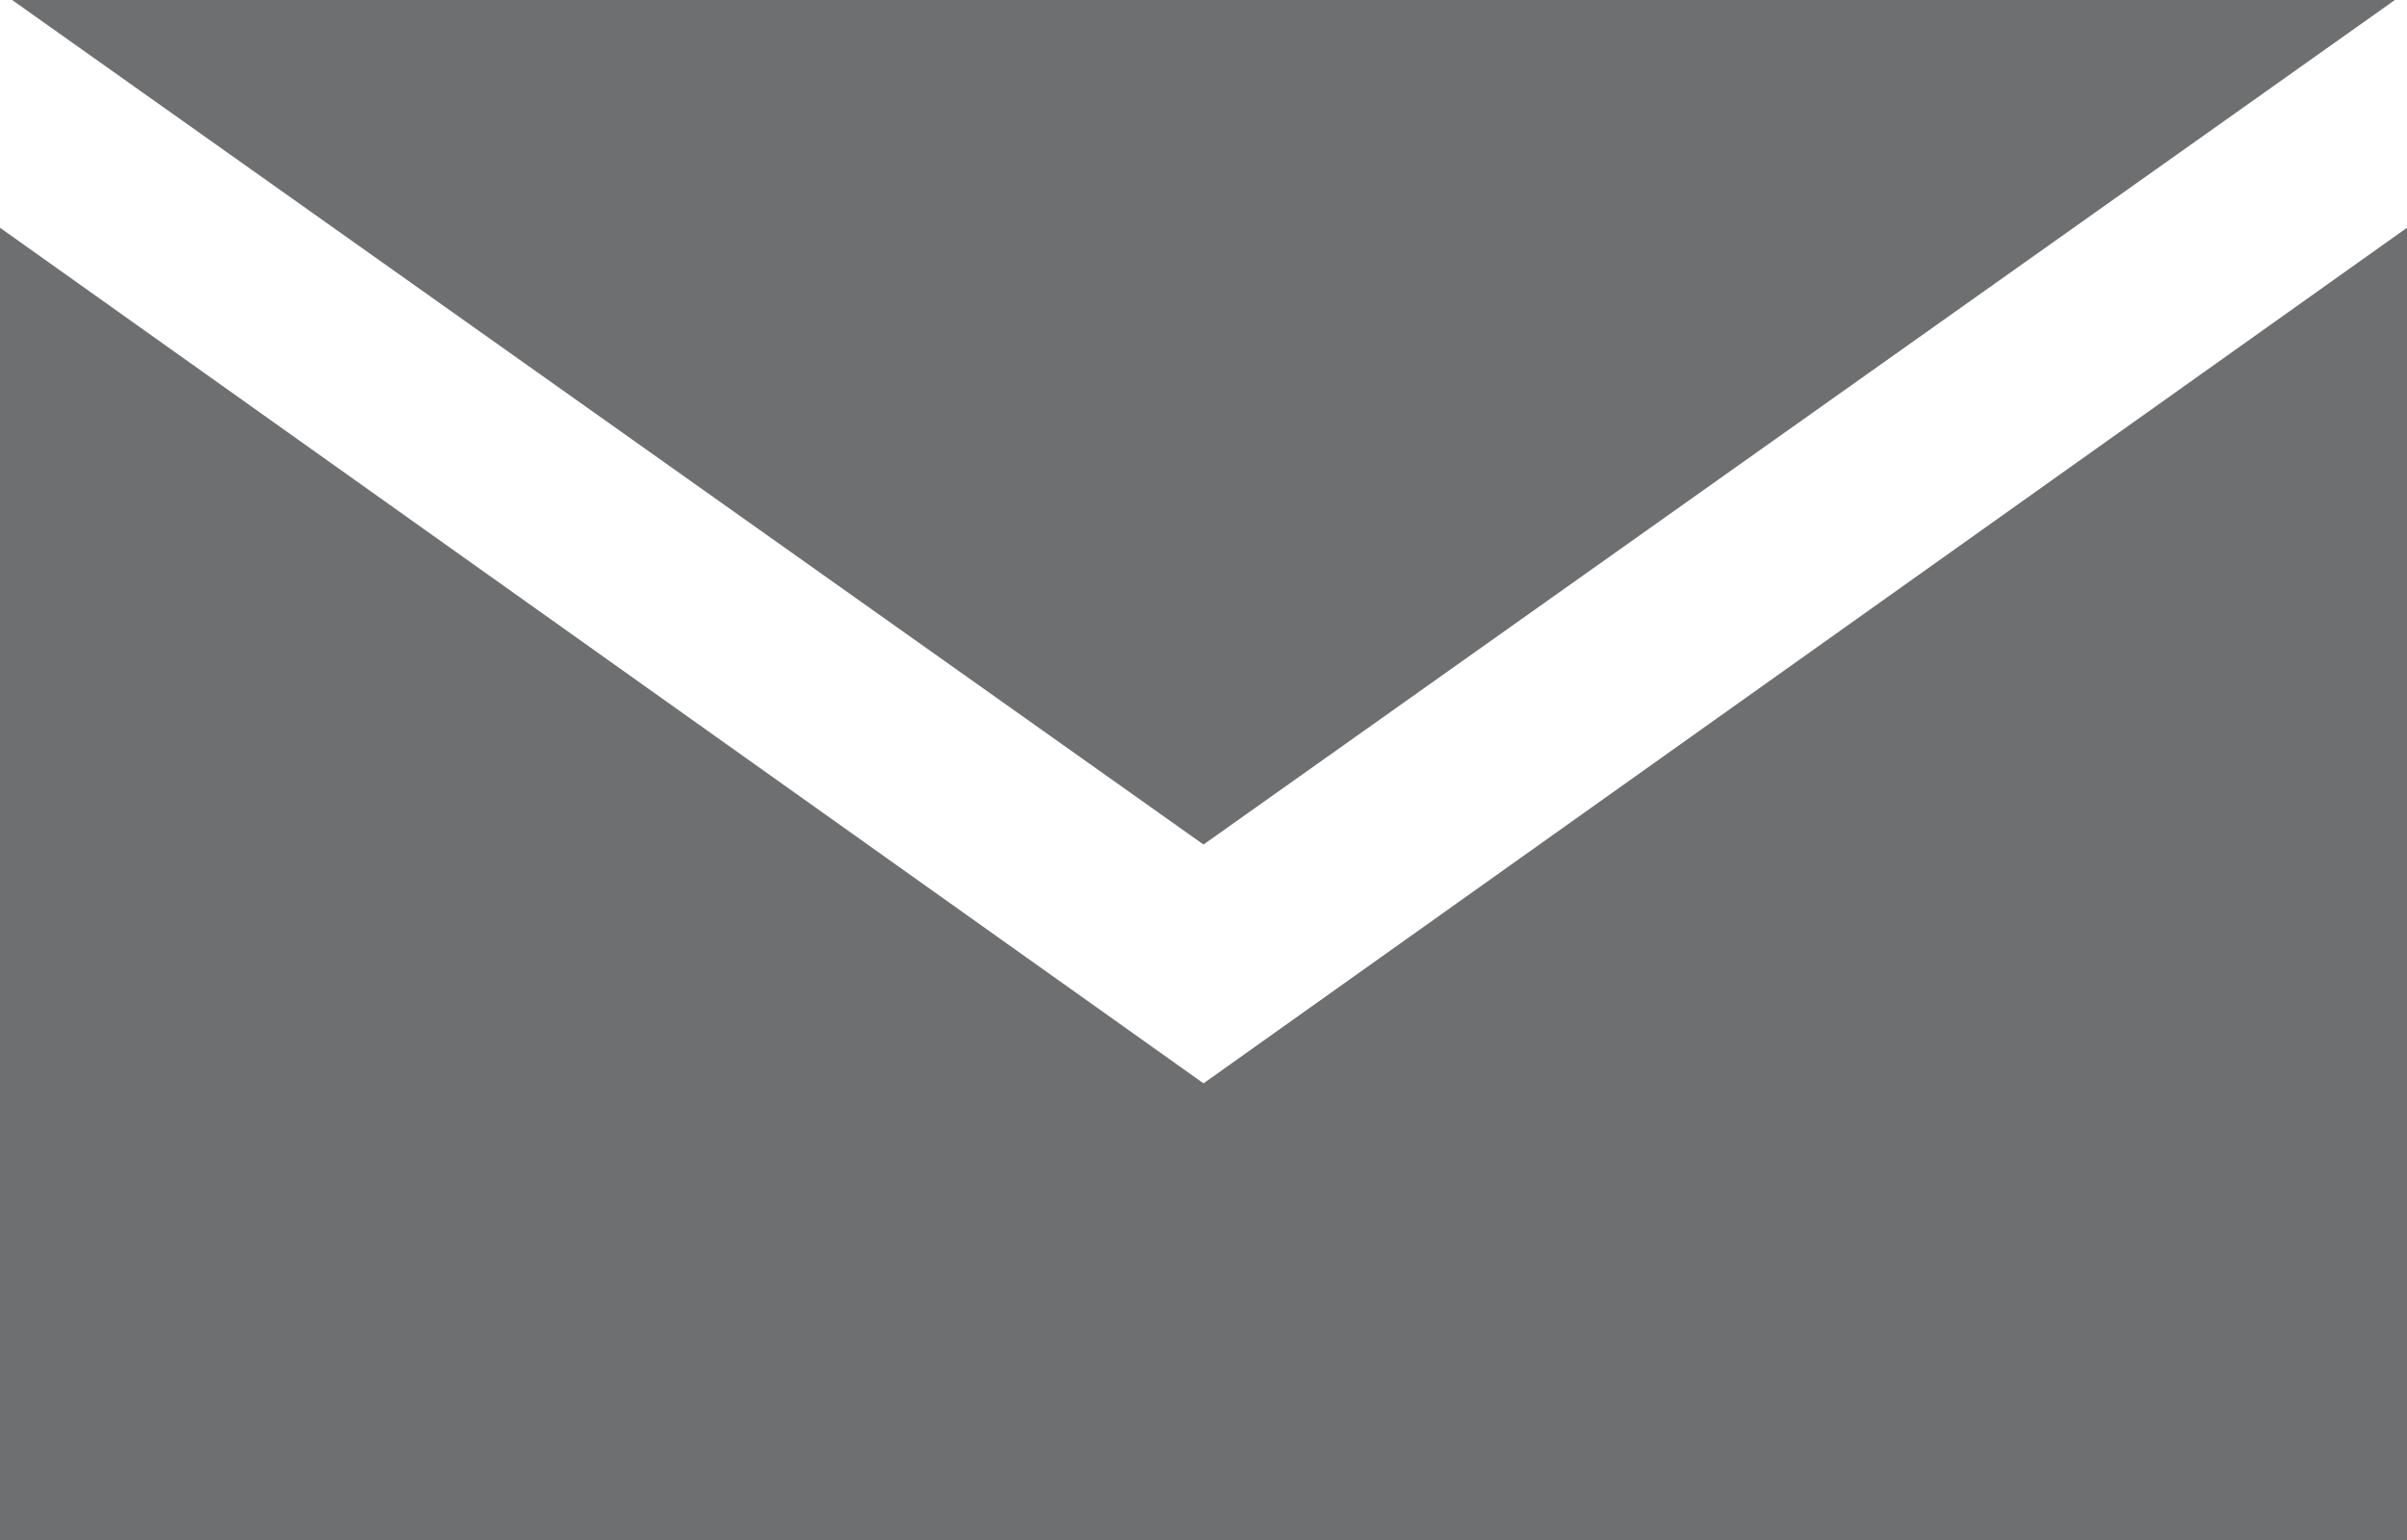
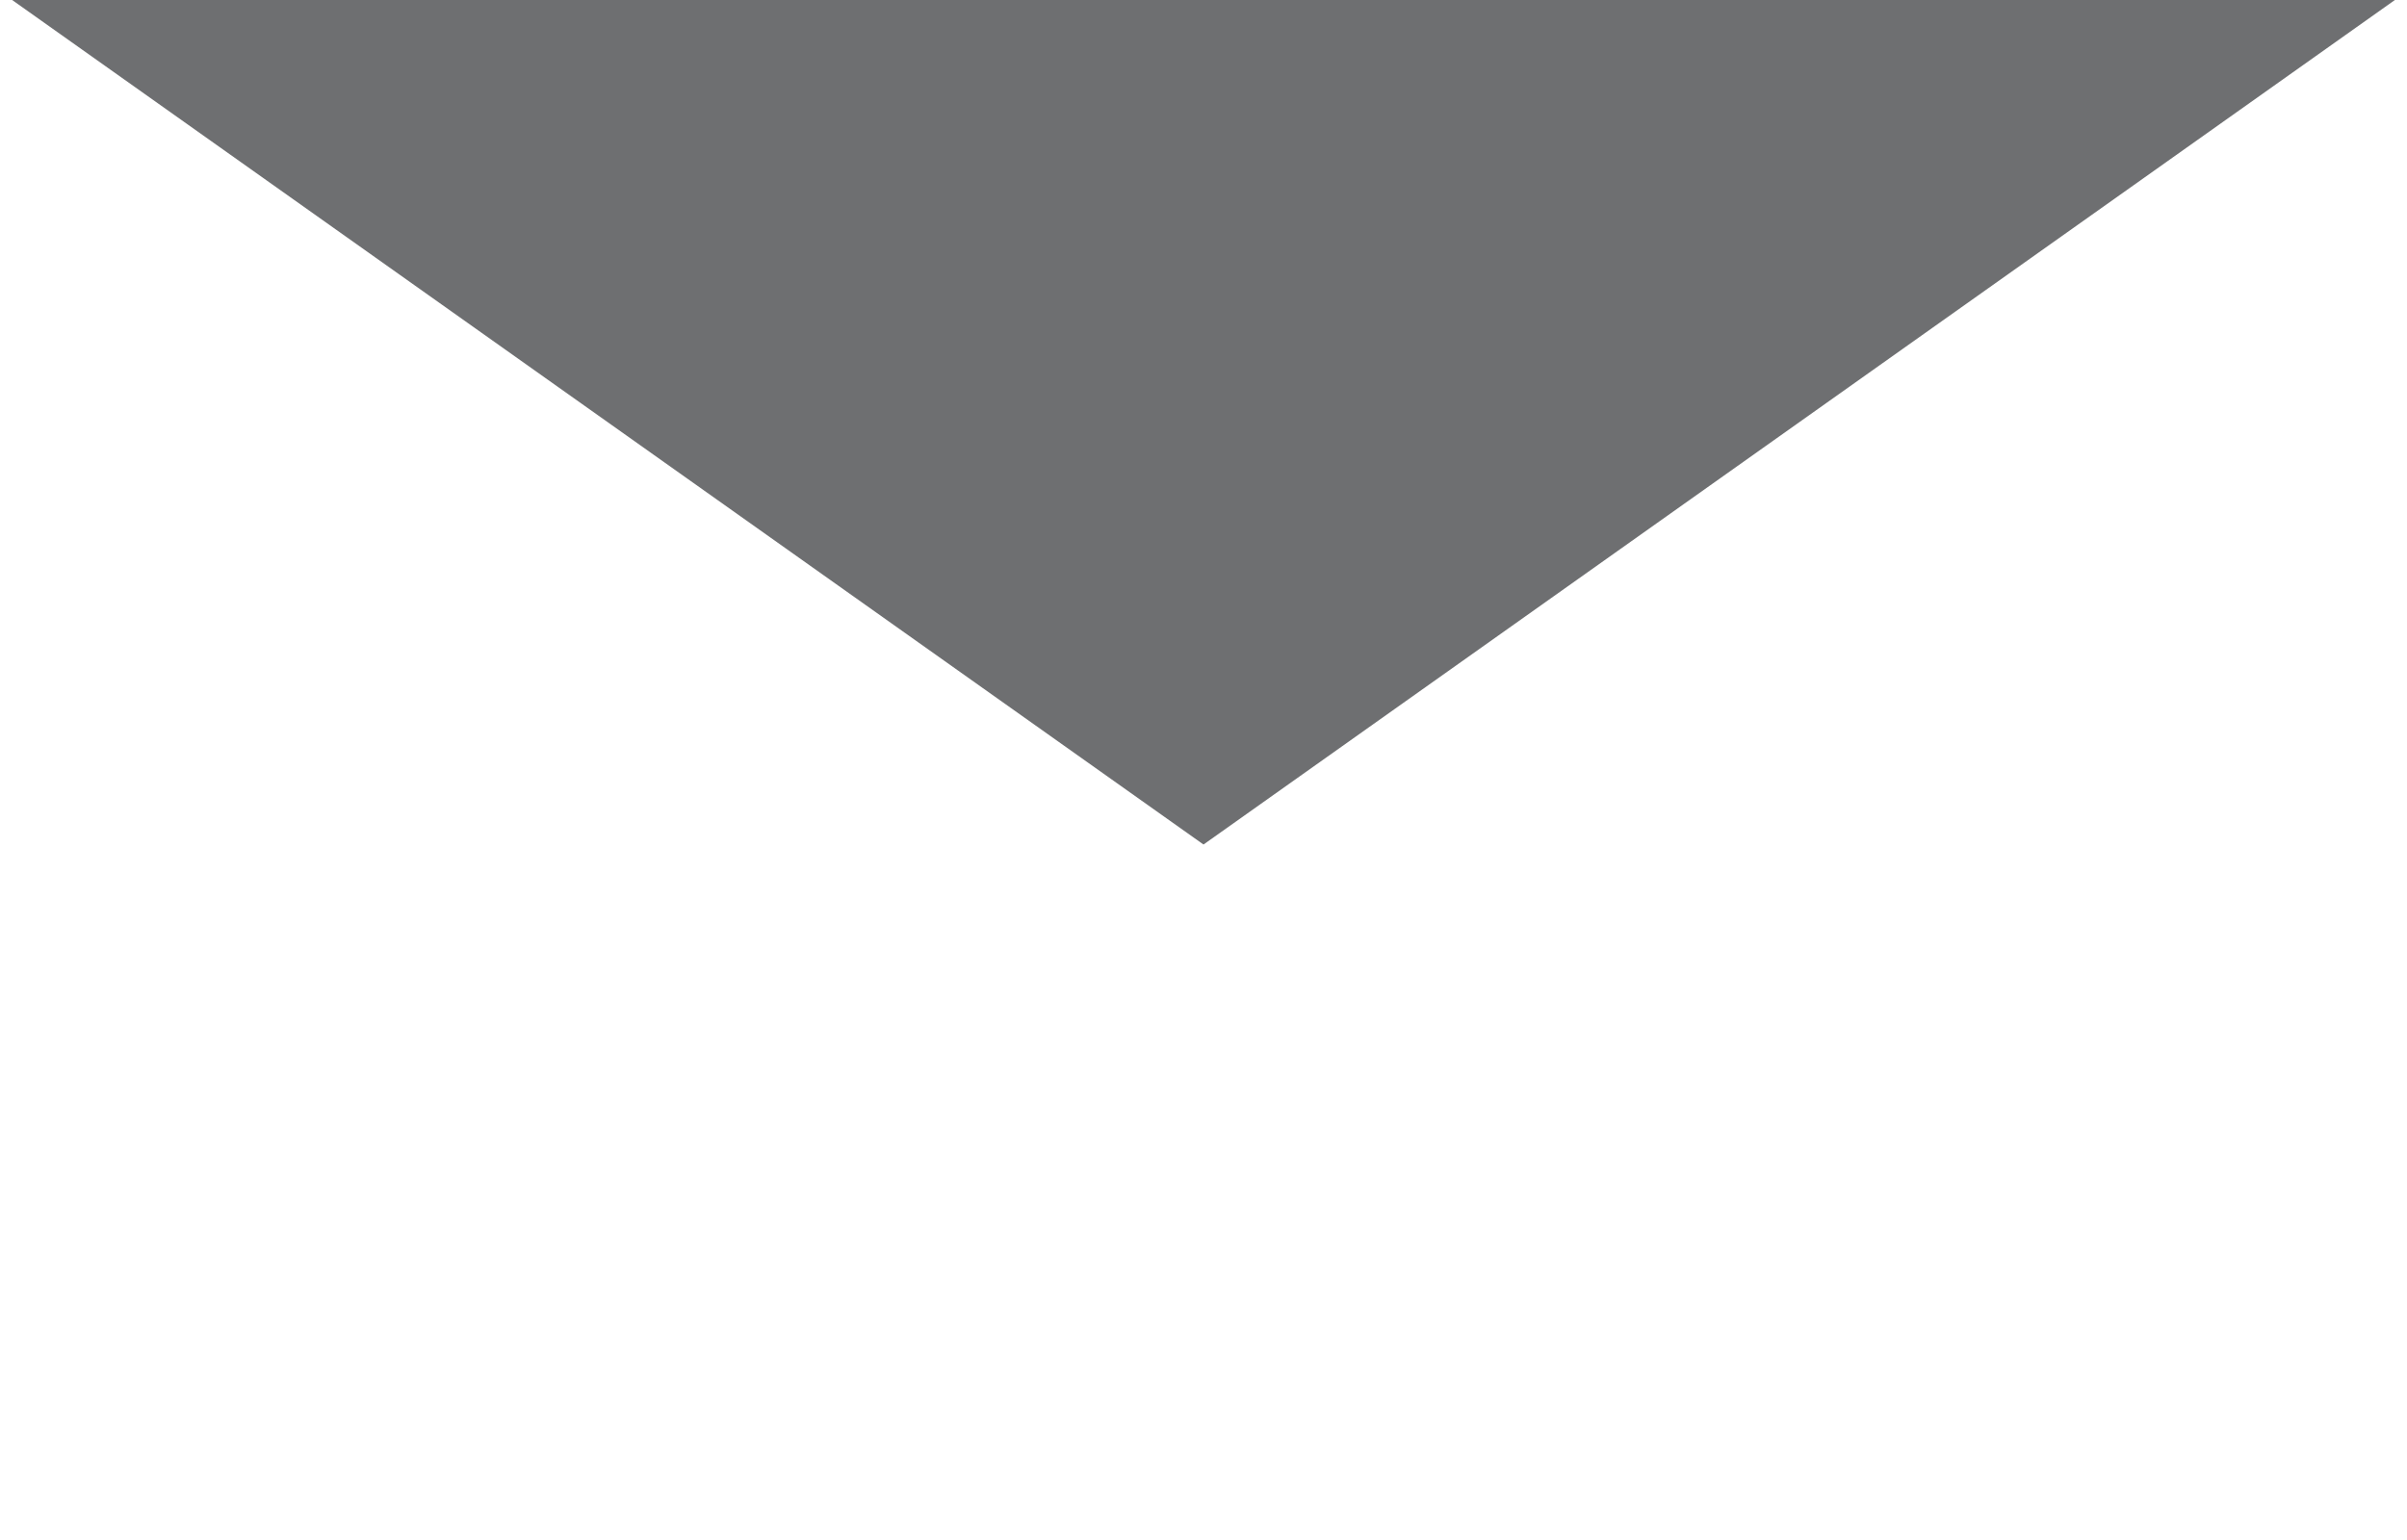
<svg xmlns="http://www.w3.org/2000/svg" version="1.0" id="Layer_1" x="0px" y="0px" width="100px" height="64px" viewBox="0 0 100 64" enable-background="new 0 0 100 64" xml:space="preserve">
-   <polygon fill="#6E6F71" points="50.001,45.022 50.001,45.023 50,45.022 0,9.464 0,64 100,64 100,9.465 " />
  <polygon fill="#6E6F71" points="99.497,0 0.504,0 50,35.097 " />
</svg>